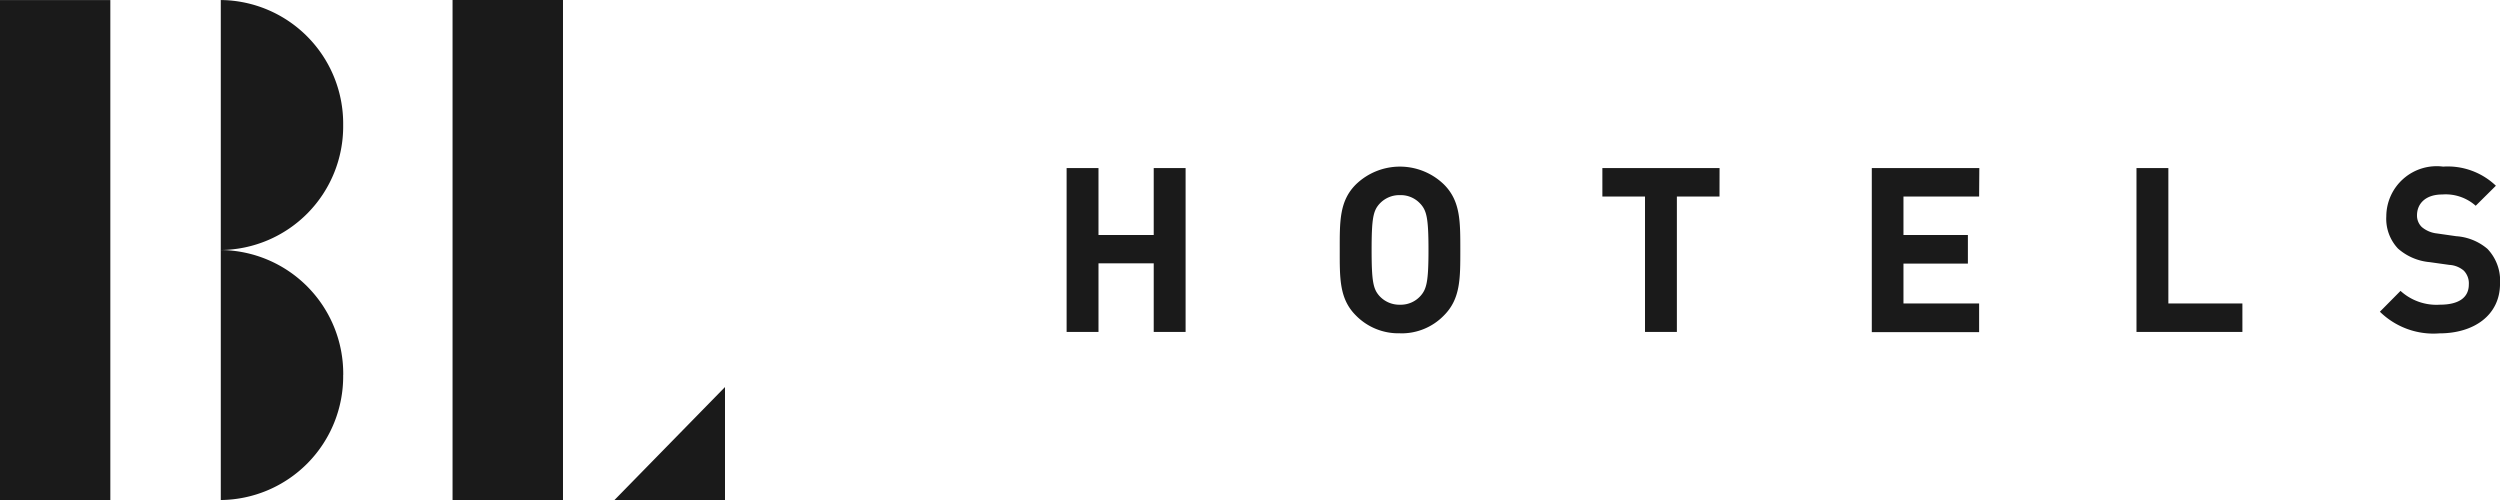
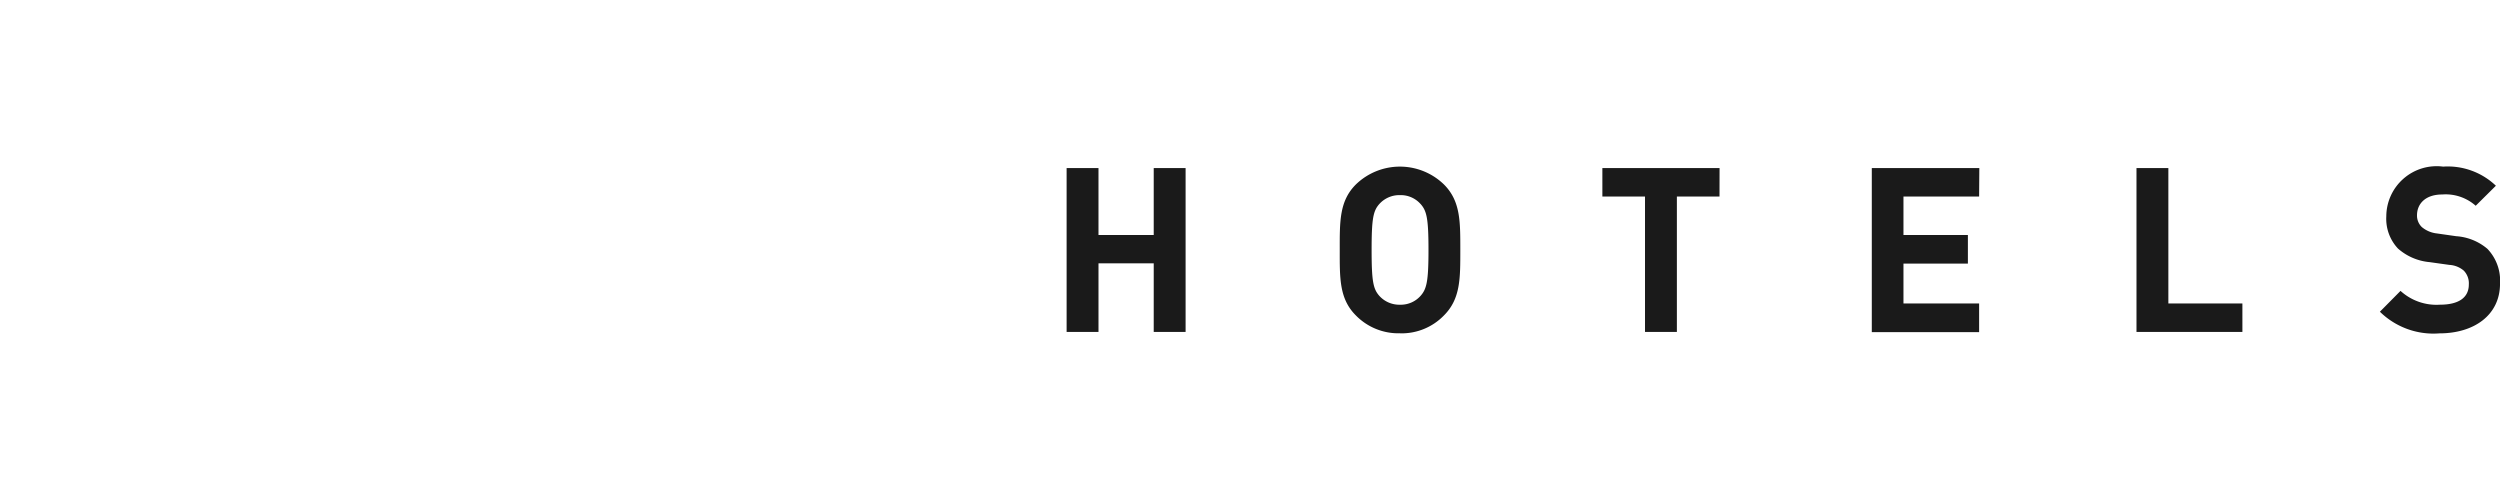
<svg xmlns="http://www.w3.org/2000/svg" width="96" height="19.2" viewBox="0 0 96 19.2">
  <g id="BL-mini" transform="translate(-2425 -400)">
    <path id="bl-hotels-txt" d="M253.8,226.511l.74.106a2.065,2.065,0,0,1,1.2.486,1.766,1.766,0,0,1,.484,1.335c0,1.22-1.012,1.91-2.324,1.91a2.935,2.935,0,0,1-2.289-.831l.792-.8a2.046,2.046,0,0,0,1.514.53c.722,0,1.109-.273,1.109-.777a.7.7,0,0,0-.193-.53.932.932,0,0,0-.555-.221l-.757-.106a2.124,2.124,0,0,1-1.215-.521,1.668,1.668,0,0,1-.449-1.238,1.934,1.934,0,0,1,2.183-1.909,2.677,2.677,0,0,1,2.025.734l-.775.769a1.739,1.739,0,0,0-1.285-.433c-.652,0-.969.363-.969.8a.61.61,0,0,0,.185.451A1.08,1.08,0,0,0,253.8,226.511Zm-7.469,3.783h-4.067V224h1.224v5.2h2.843Zm-10.11-5.2h-2.905v1.476h2.474v1.1h-2.474V229.2h2.905v1.1H232.1V224h4.129Zm-22.236,5.251a2.283,2.283,0,0,1-1.7-.689c-.634-.636-.616-1.424-.616-2.511s-.018-1.875.616-2.511a2.428,2.428,0,0,1,3.389,0c.634.636.625,1.423.625,2.511s.009,1.874-.625,2.511A2.263,2.263,0,0,1,213.988,230.347Zm.784-4.968a1.014,1.014,0,0,0-.784-.337,1.033,1.033,0,0,0-.792.337c-.238.265-.3.556-.3,1.768s.062,1.5.3,1.767a1.034,1.034,0,0,0,.792.336,1.016,1.016,0,0,0,.784-.336c.238-.265.308-.556.308-1.767S215.009,225.644,214.772,225.379Zm-10.243,2.281h-2.121v2.634h-1.224V224h1.224v2.572h2.121V224h1.224v6.294h-1.224Zm21.726-2.564h-1.637v5.2h-1.224v-5.2h-1.637V224h4.5Z" transform="translate(2264.777 182.453)" fill="#1a1a1a" fill-rule="evenodd" />
-     <path id="bl-hotels-icon" d="M248.744,102.22v4.337H244.5ZM238.282,87.358h4.241l0,19.2h-4.241Zm-4.2,14.4a4.749,4.749,0,0,1-4.7,4.8v-9.6A4.749,4.749,0,0,1,234.084,101.756Zm0-9.6a4.748,4.748,0,0,1-4.7,4.8v-9.6A4.748,4.748,0,0,1,234.082,92.157ZM220.9,87.36h4.241l0,19.2h-4.241Z" transform="translate(2204.096 312.643)" fill="#1a1a1a" fill-rule="evenodd" />
  </g>
</svg>